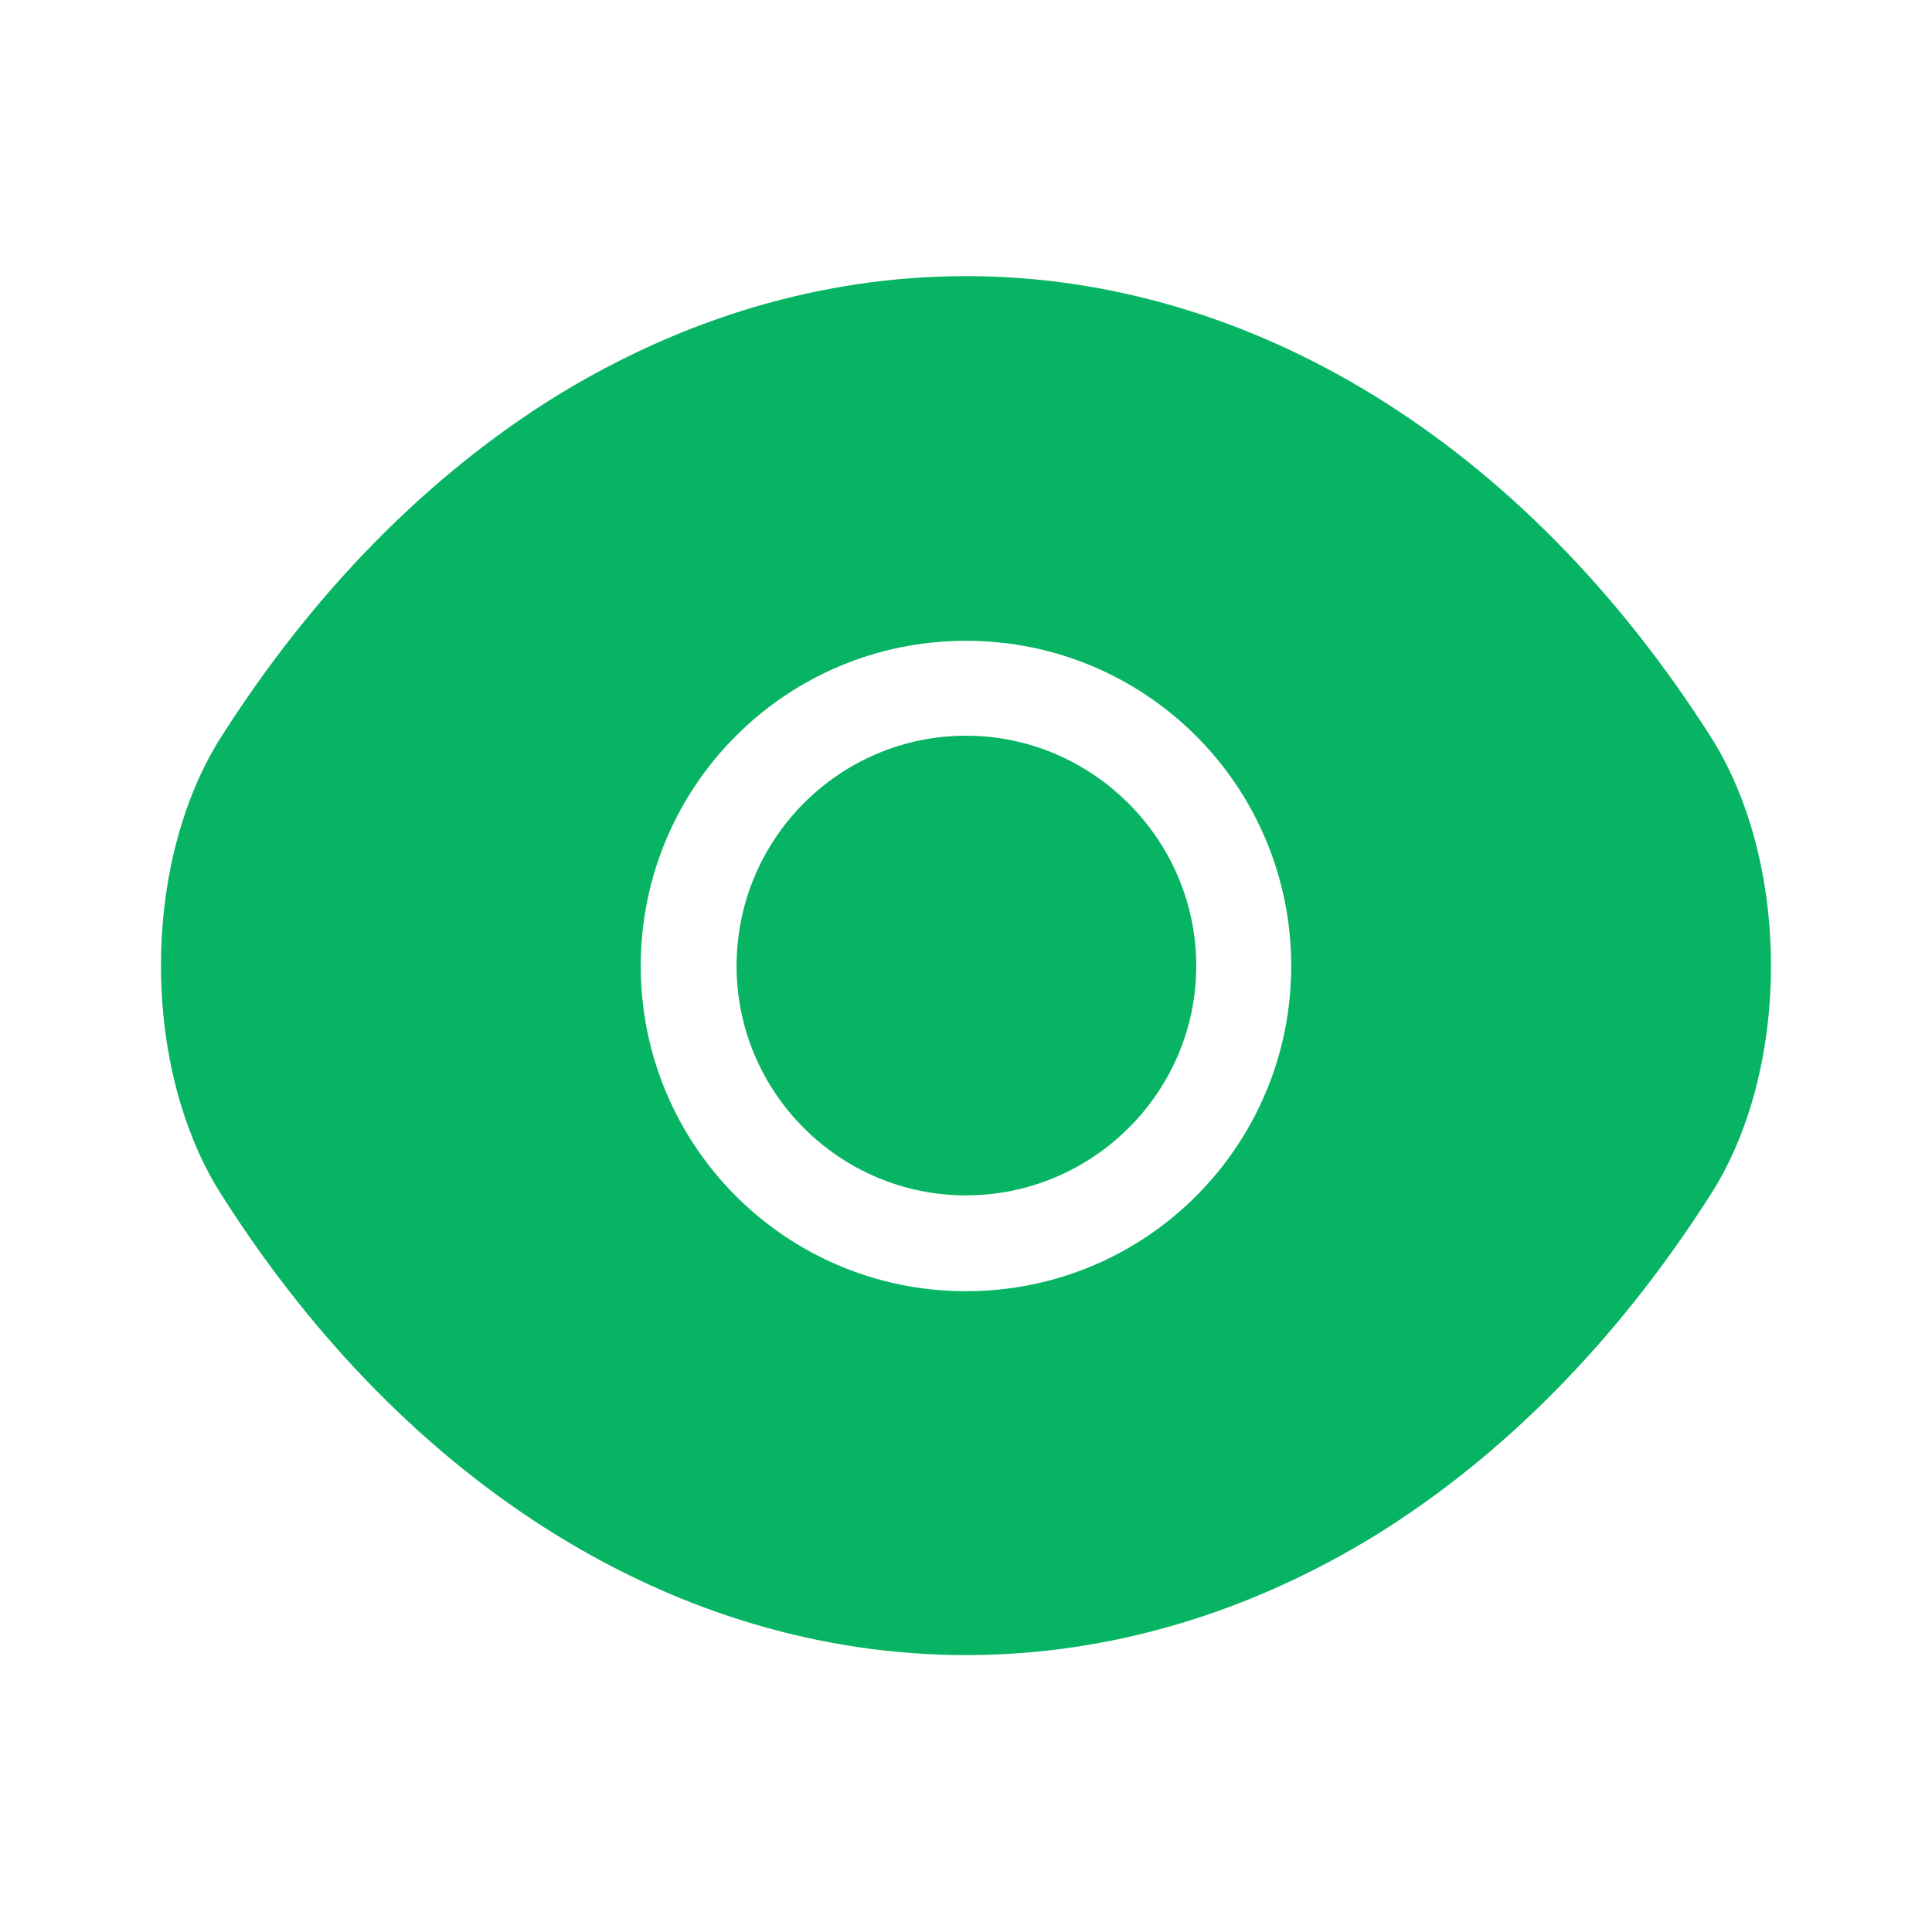
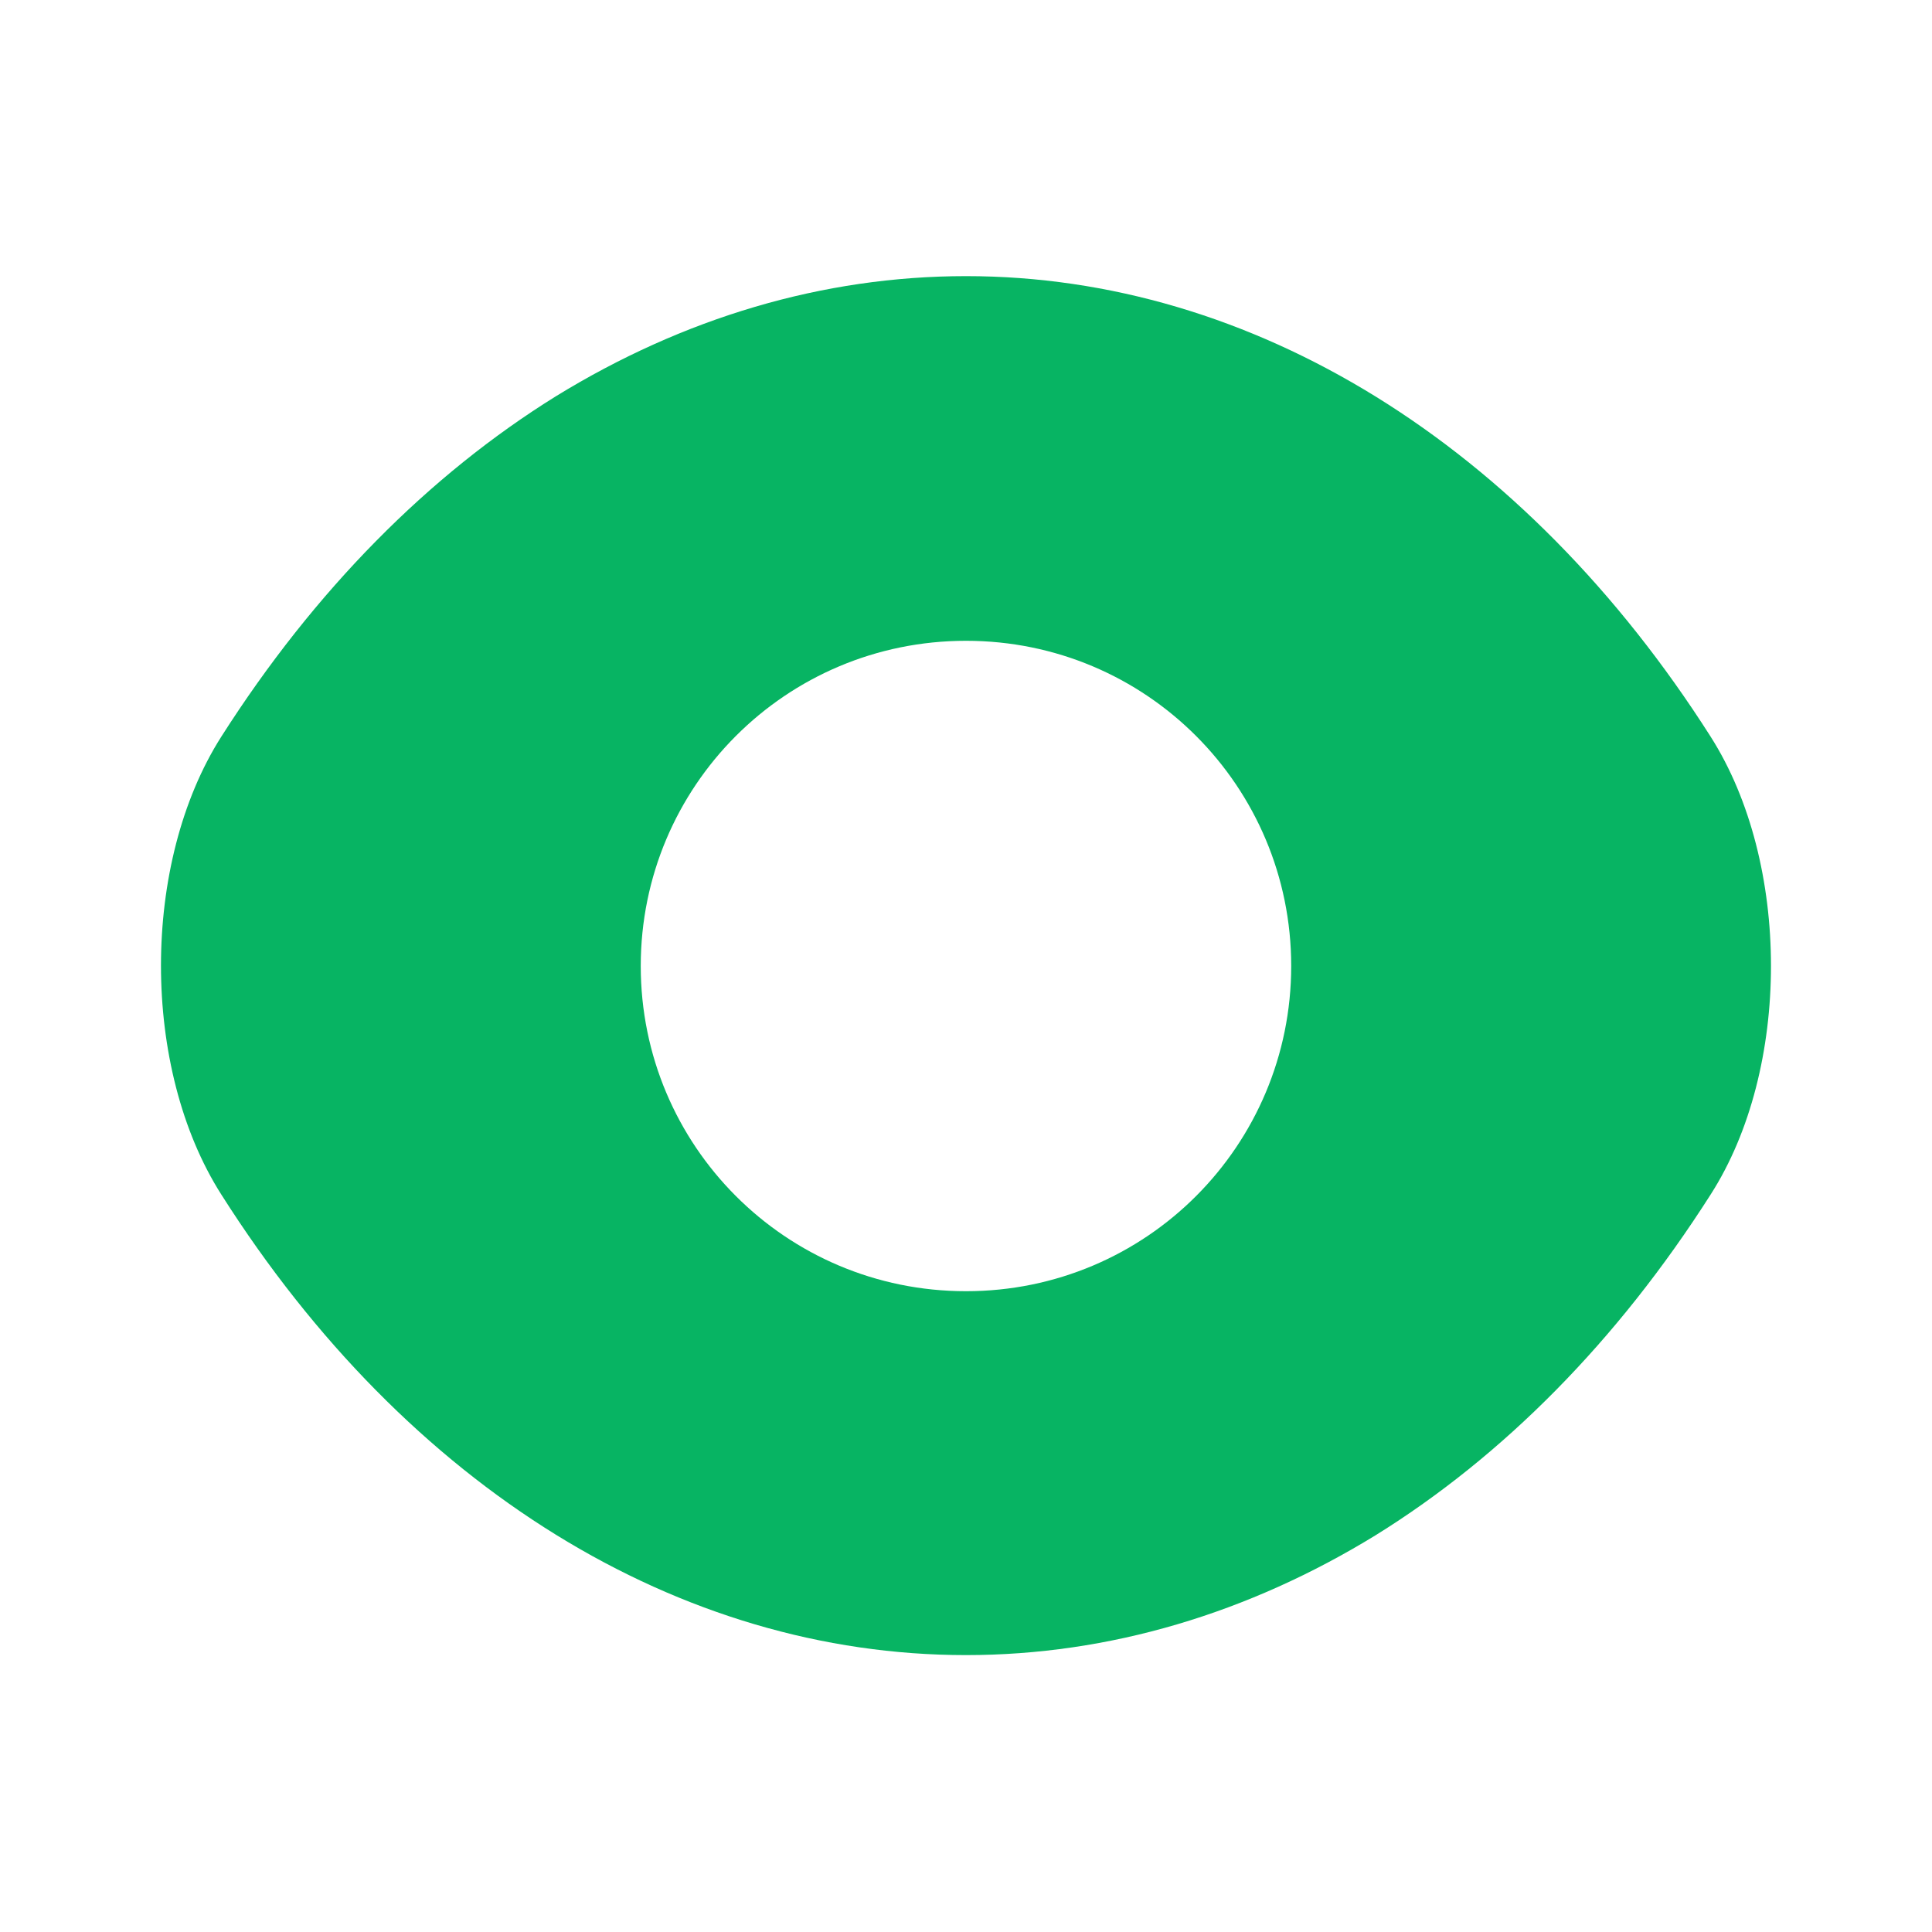
<svg xmlns="http://www.w3.org/2000/svg" width="40" height="40" viewBox="0 0 40 40" fill="none">
  <path d="M35.416 15.25C31.566 9.2 25.933 5.717 20 5.717C17.033 5.717 14.15 6.583 11.516 8.2C8.883 9.833 6.516 12.217 4.583 15.25C2.916 17.867 2.916 22.117 4.583 24.733C8.433 30.8 14.066 34.267 20 34.267C22.966 34.267 25.85 33.4 28.483 31.784C31.116 30.15 33.483 27.767 35.416 24.733C37.083 22.134 37.083 17.867 35.416 15.25ZM20 26.733C16.266 26.733 13.266 23.717 13.266 20C13.266 16.284 16.266 13.267 20 13.267C23.733 13.267 26.733 16.284 26.733 20C26.733 23.717 23.733 26.733 20 26.733Z" fill="#07B463" />
-   <path d="M20 15.232C17.383 15.232 15.25 17.366 15.25 19.999C15.25 22.616 17.383 24.749 20 24.749C22.617 24.749 24.767 22.616 24.767 19.999C24.767 17.382 22.617 15.232 20 15.232Z" fill="#07B463" />
</svg>